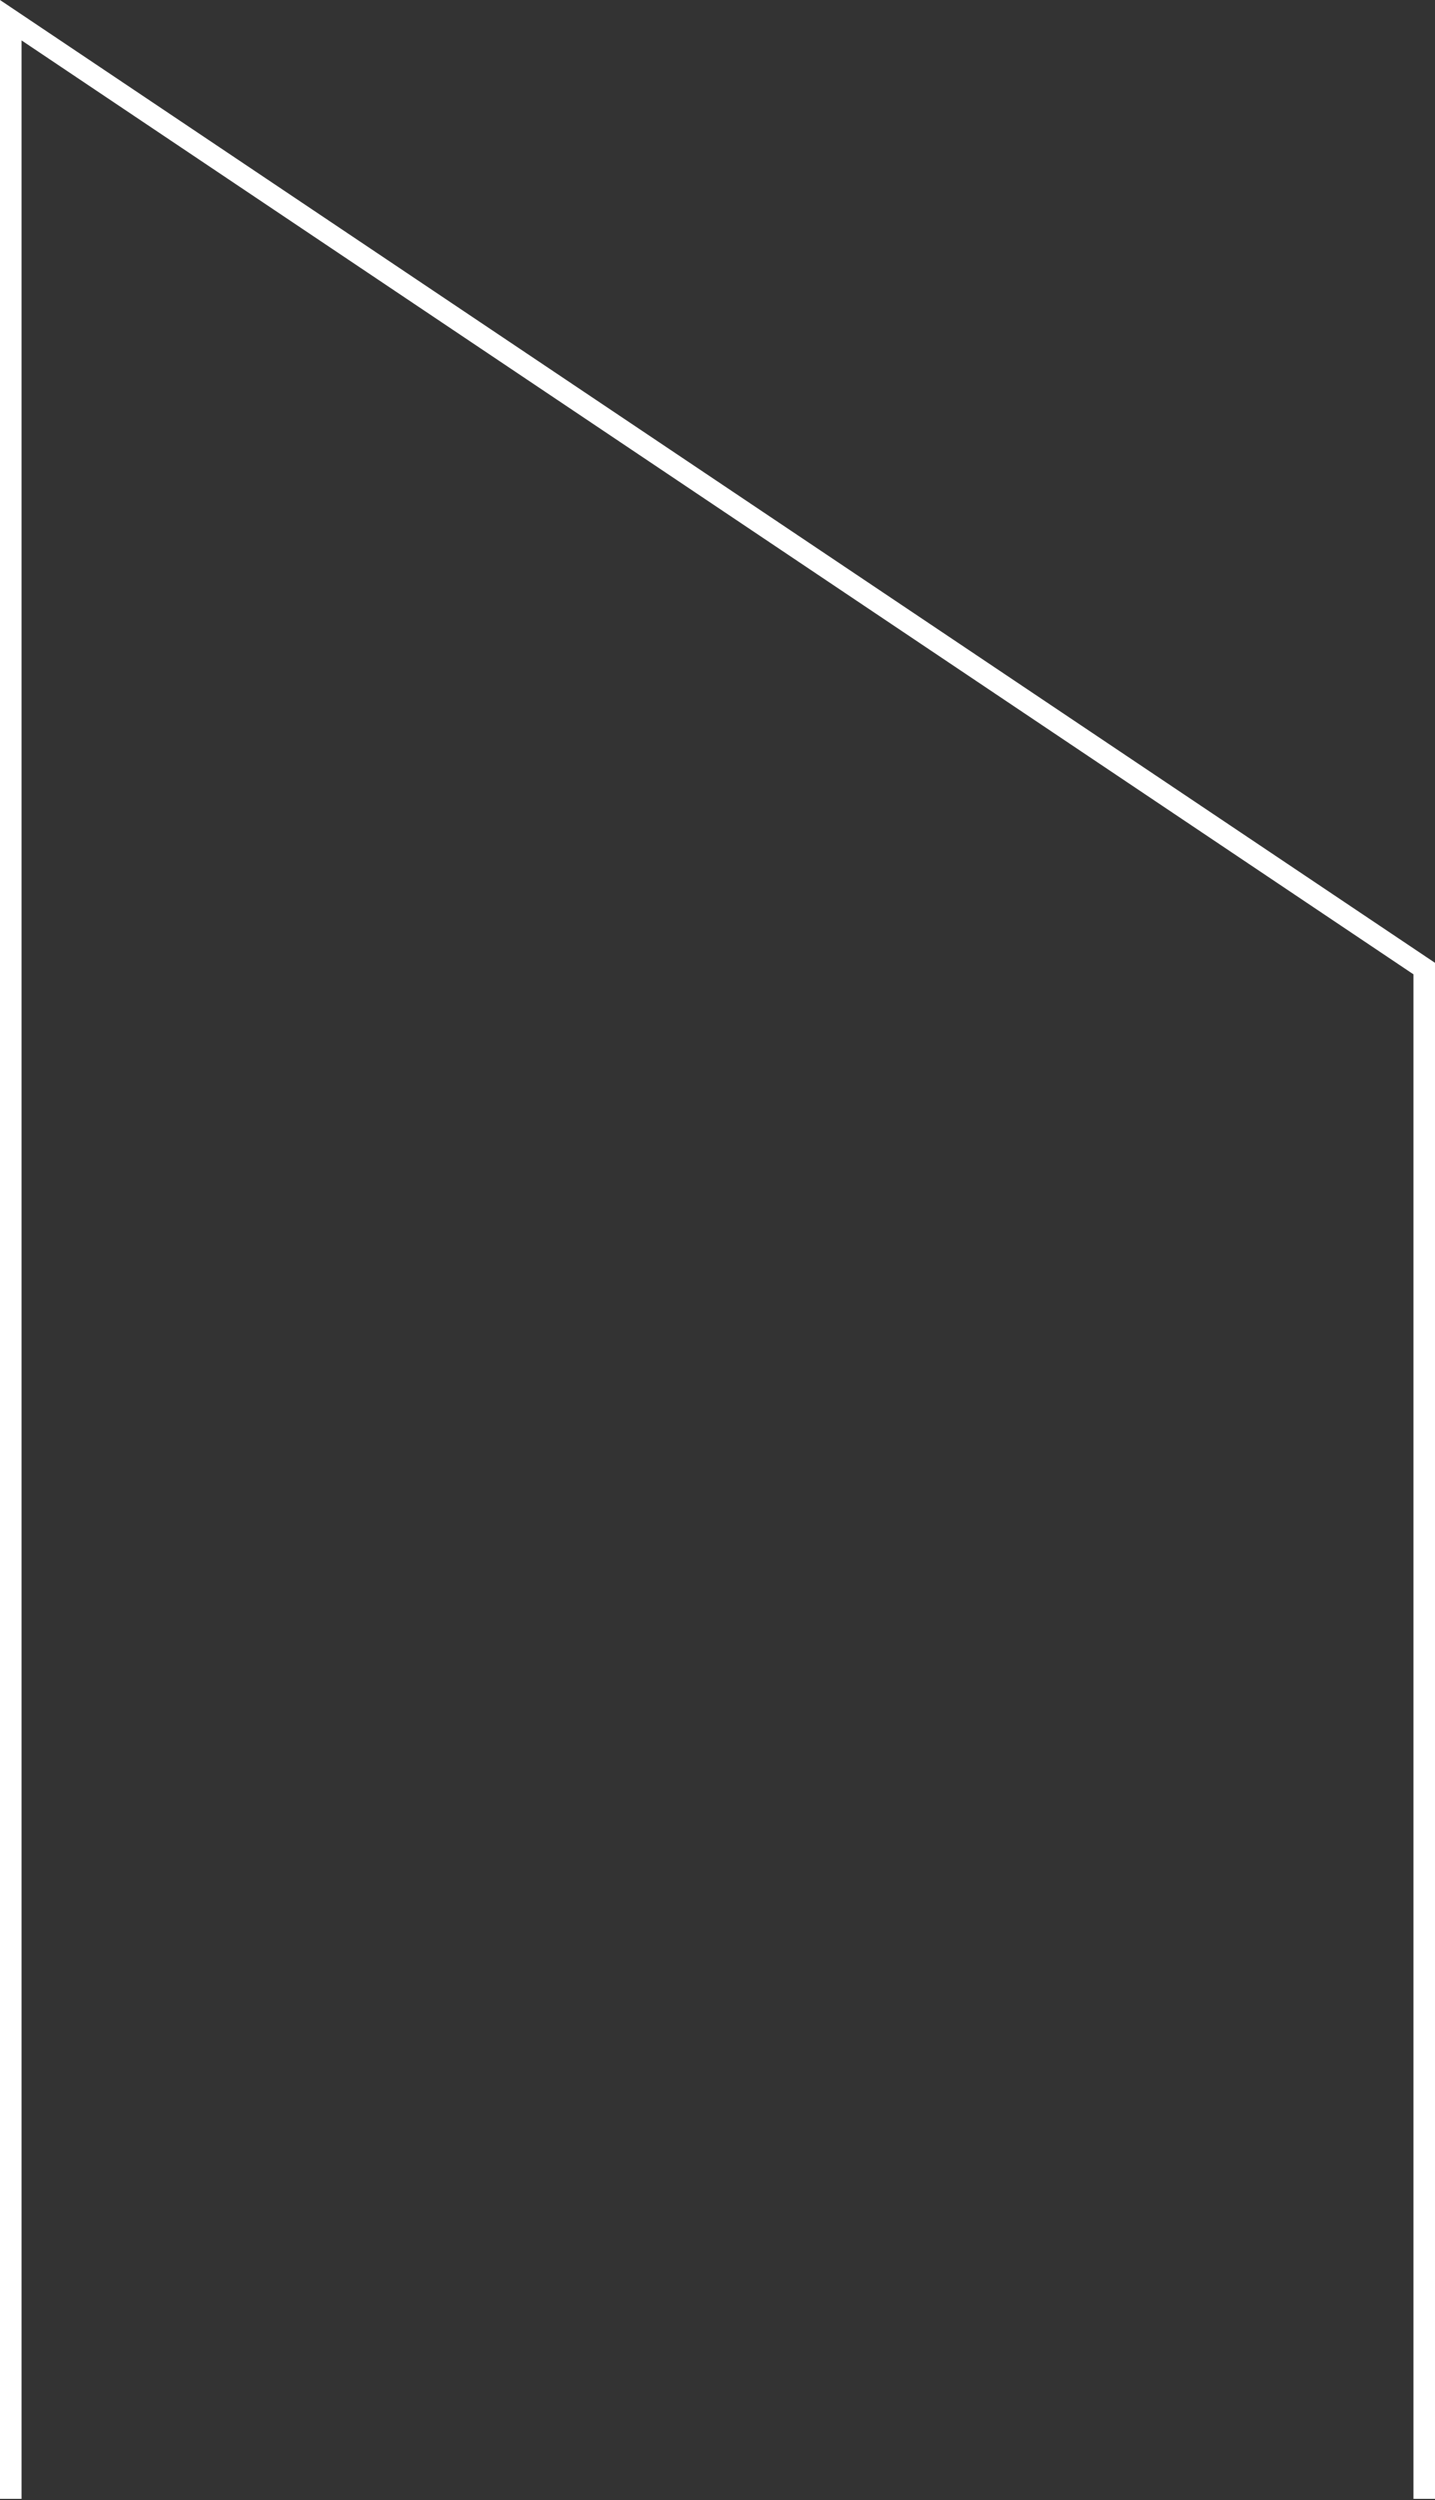
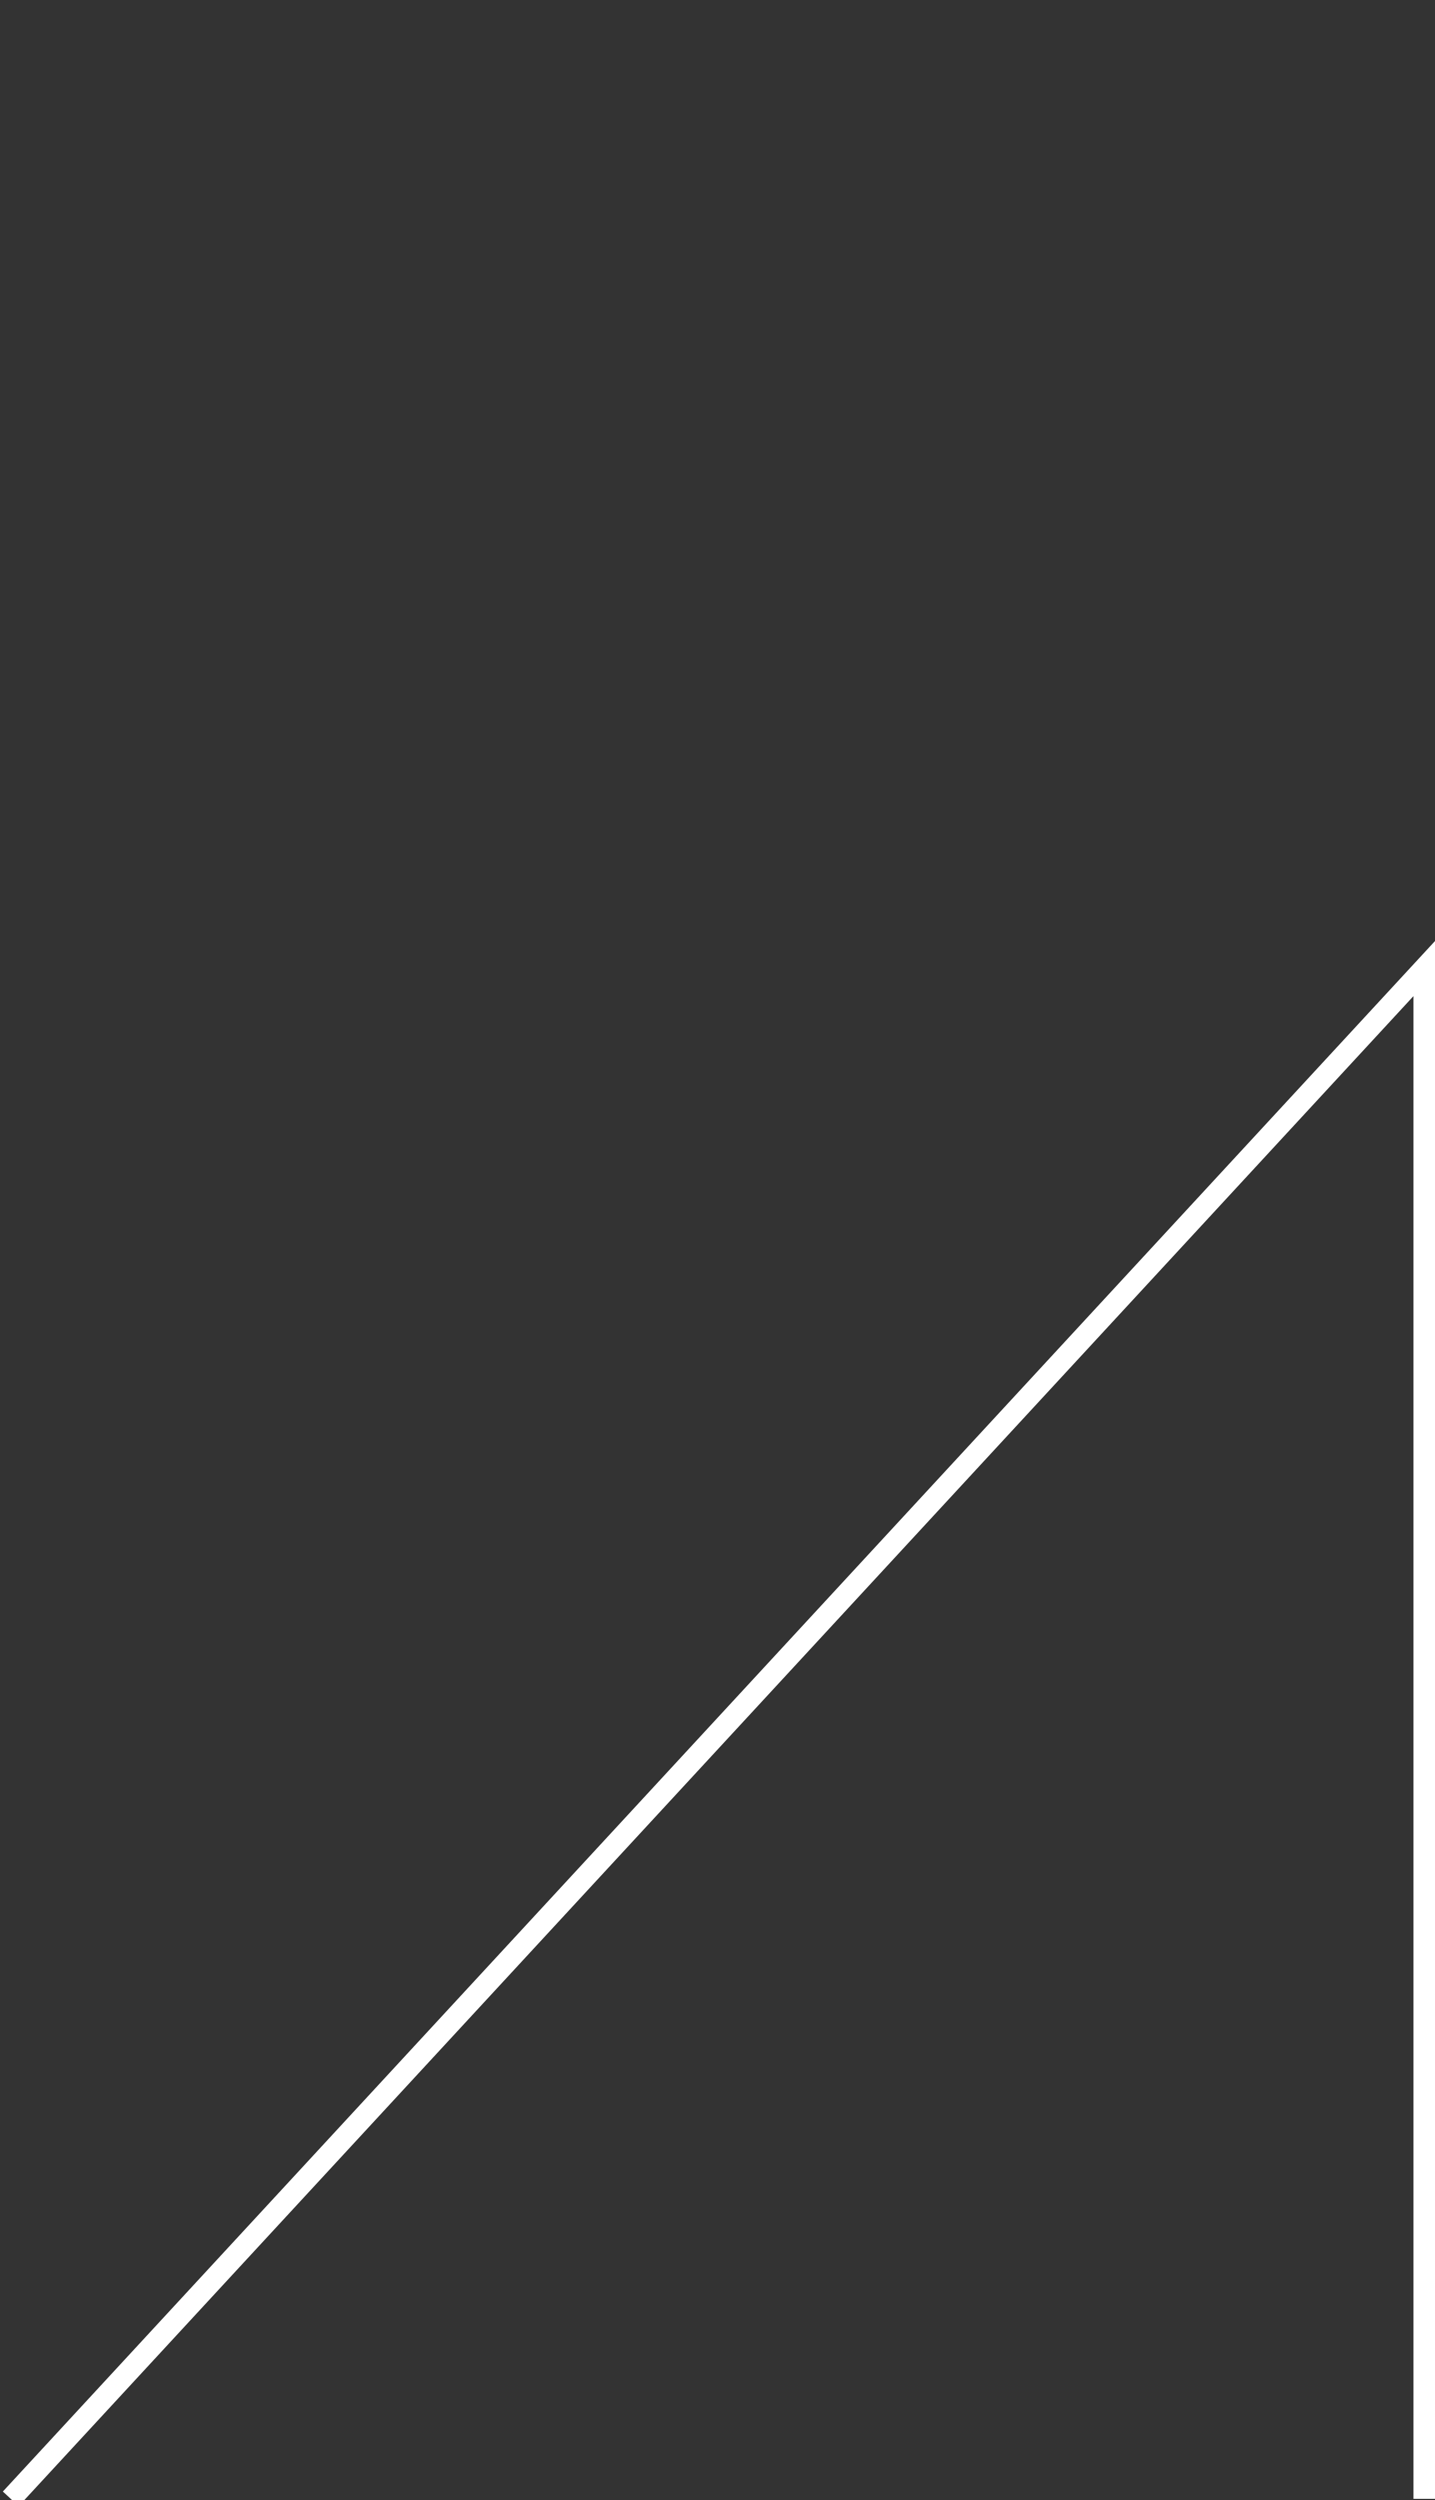
<svg xmlns="http://www.w3.org/2000/svg" width="333" height="580" viewBox="0 0 333 580" fill="none">
  <rect x="0" y="0" width="333" height="580" fill="#333333" stroke="none" />
-   <path d="M2.5 579.687V4.687L330.5 224.693V579.687" stroke="white" stroke-width="5" />
+   <path d="M2.5 579.687L330.5 224.693V579.687" stroke="white" stroke-width="5" />
</svg>